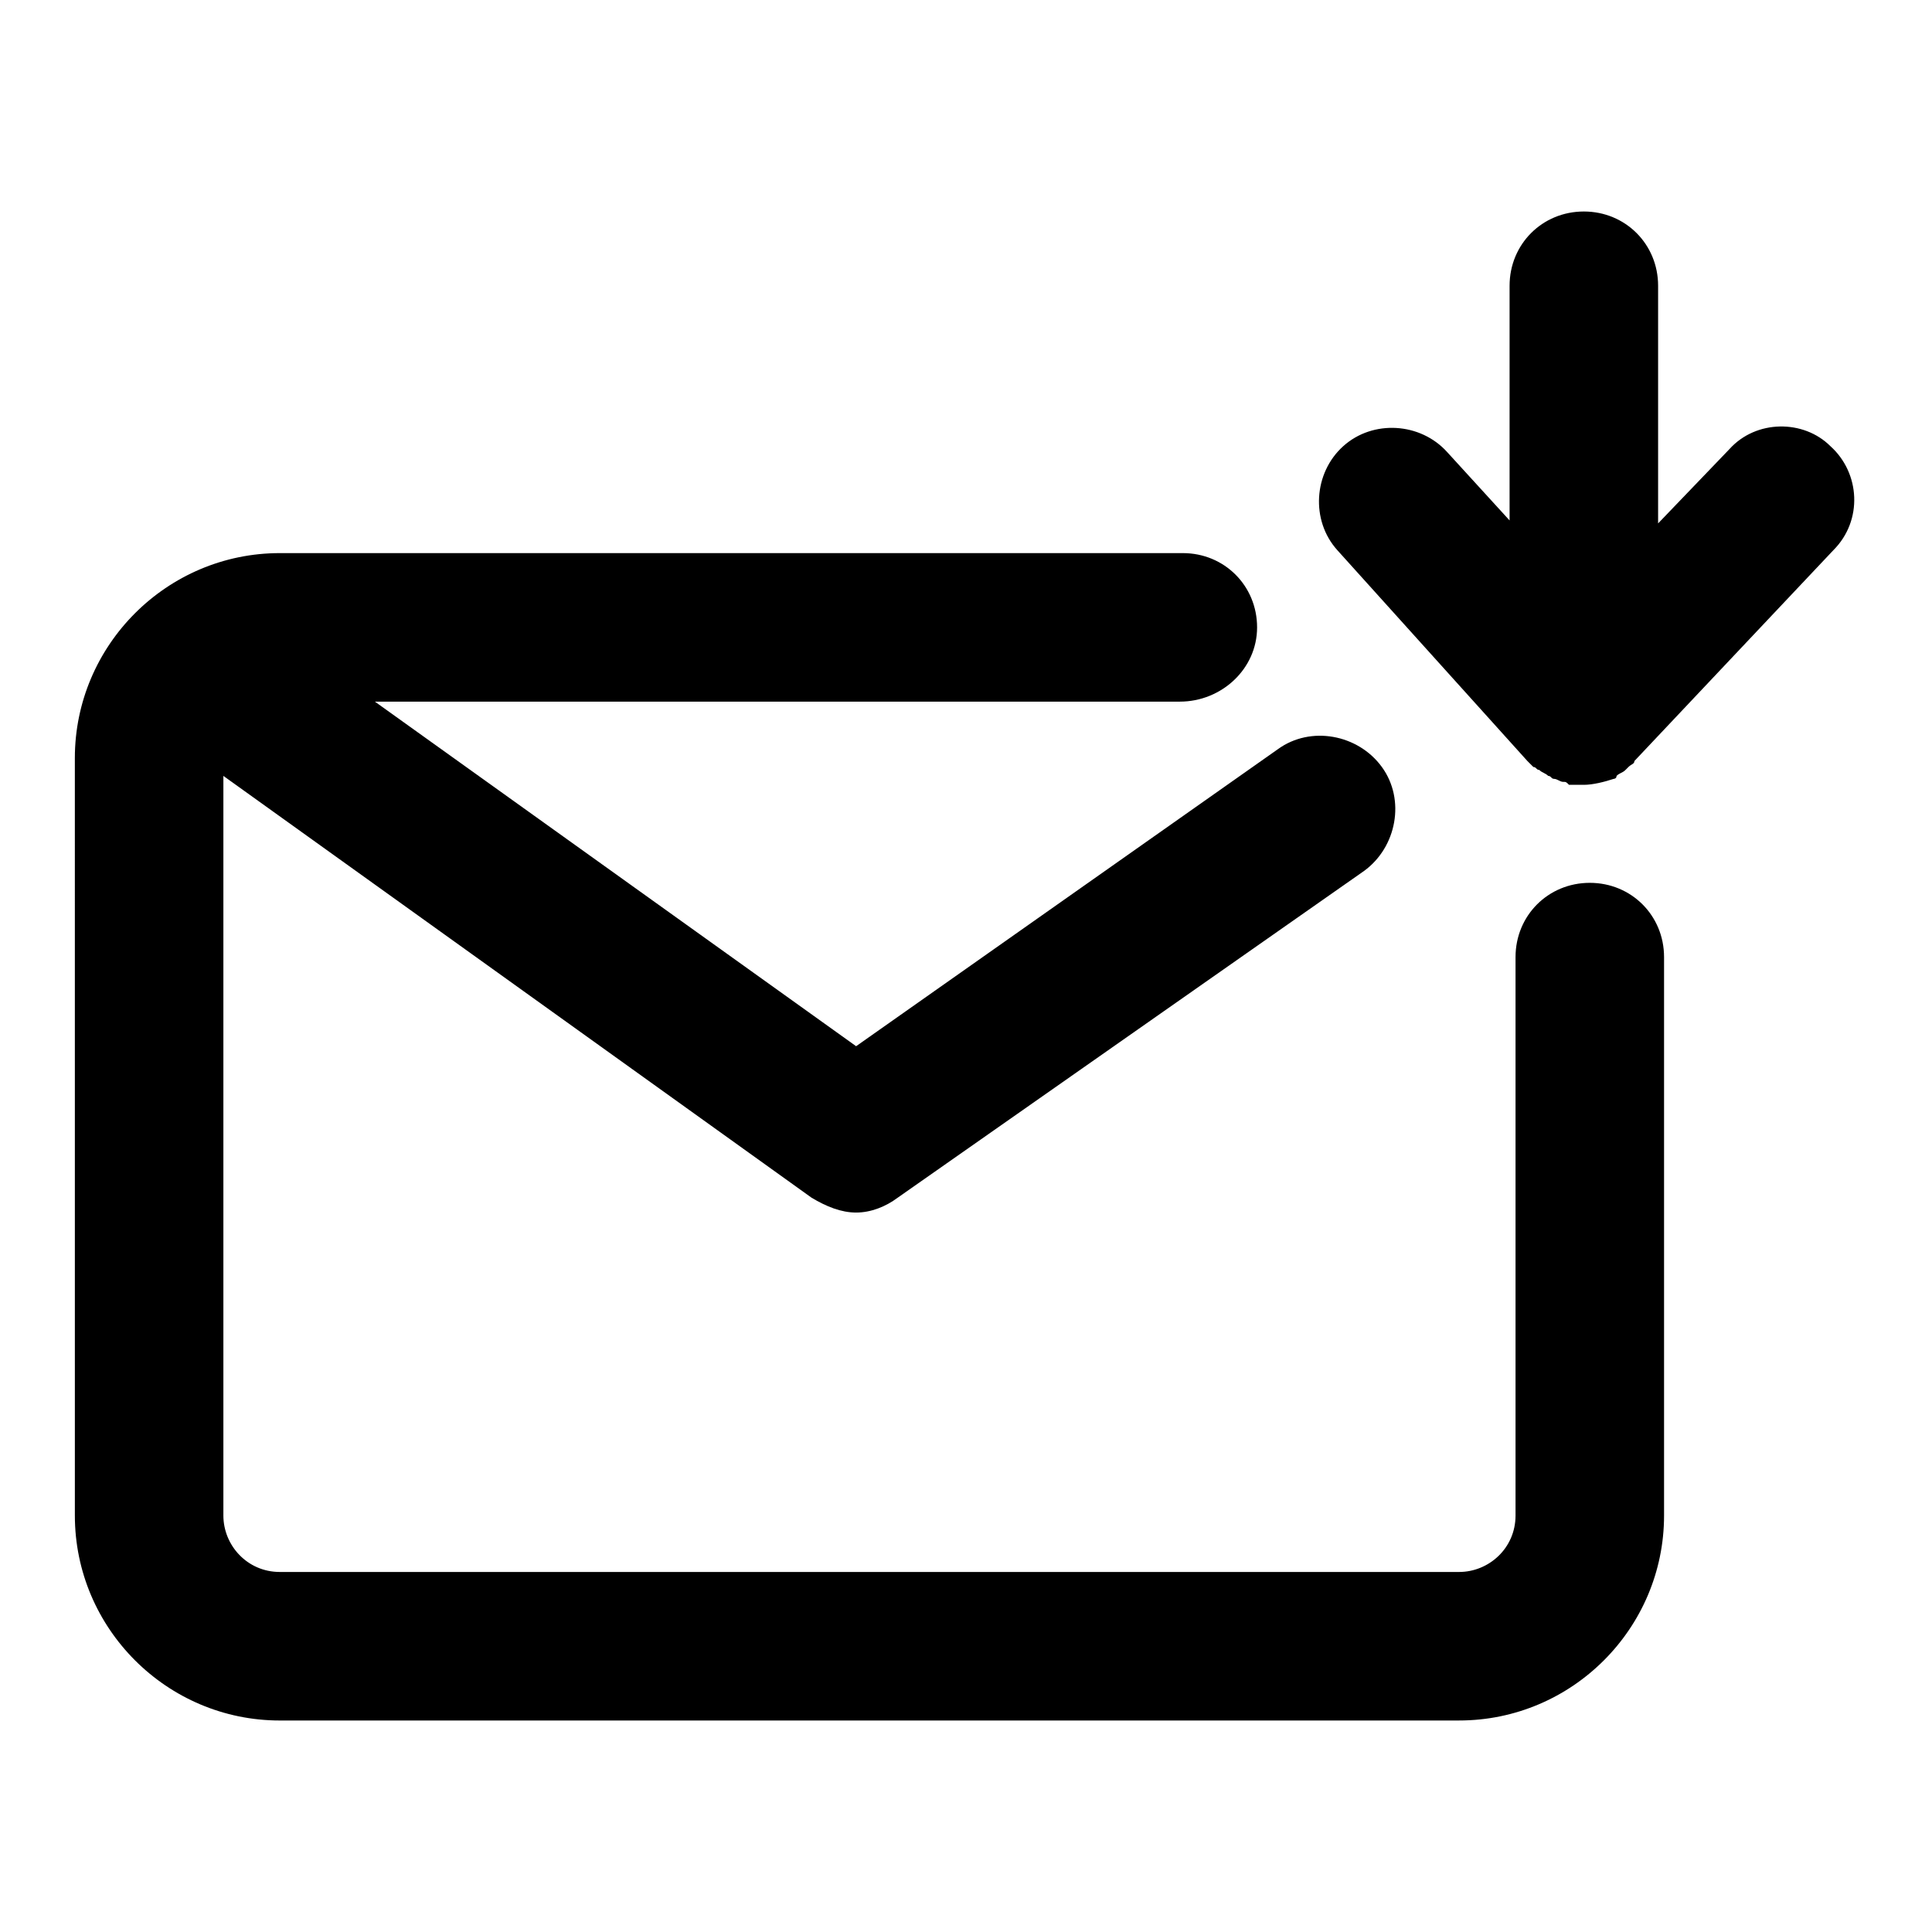
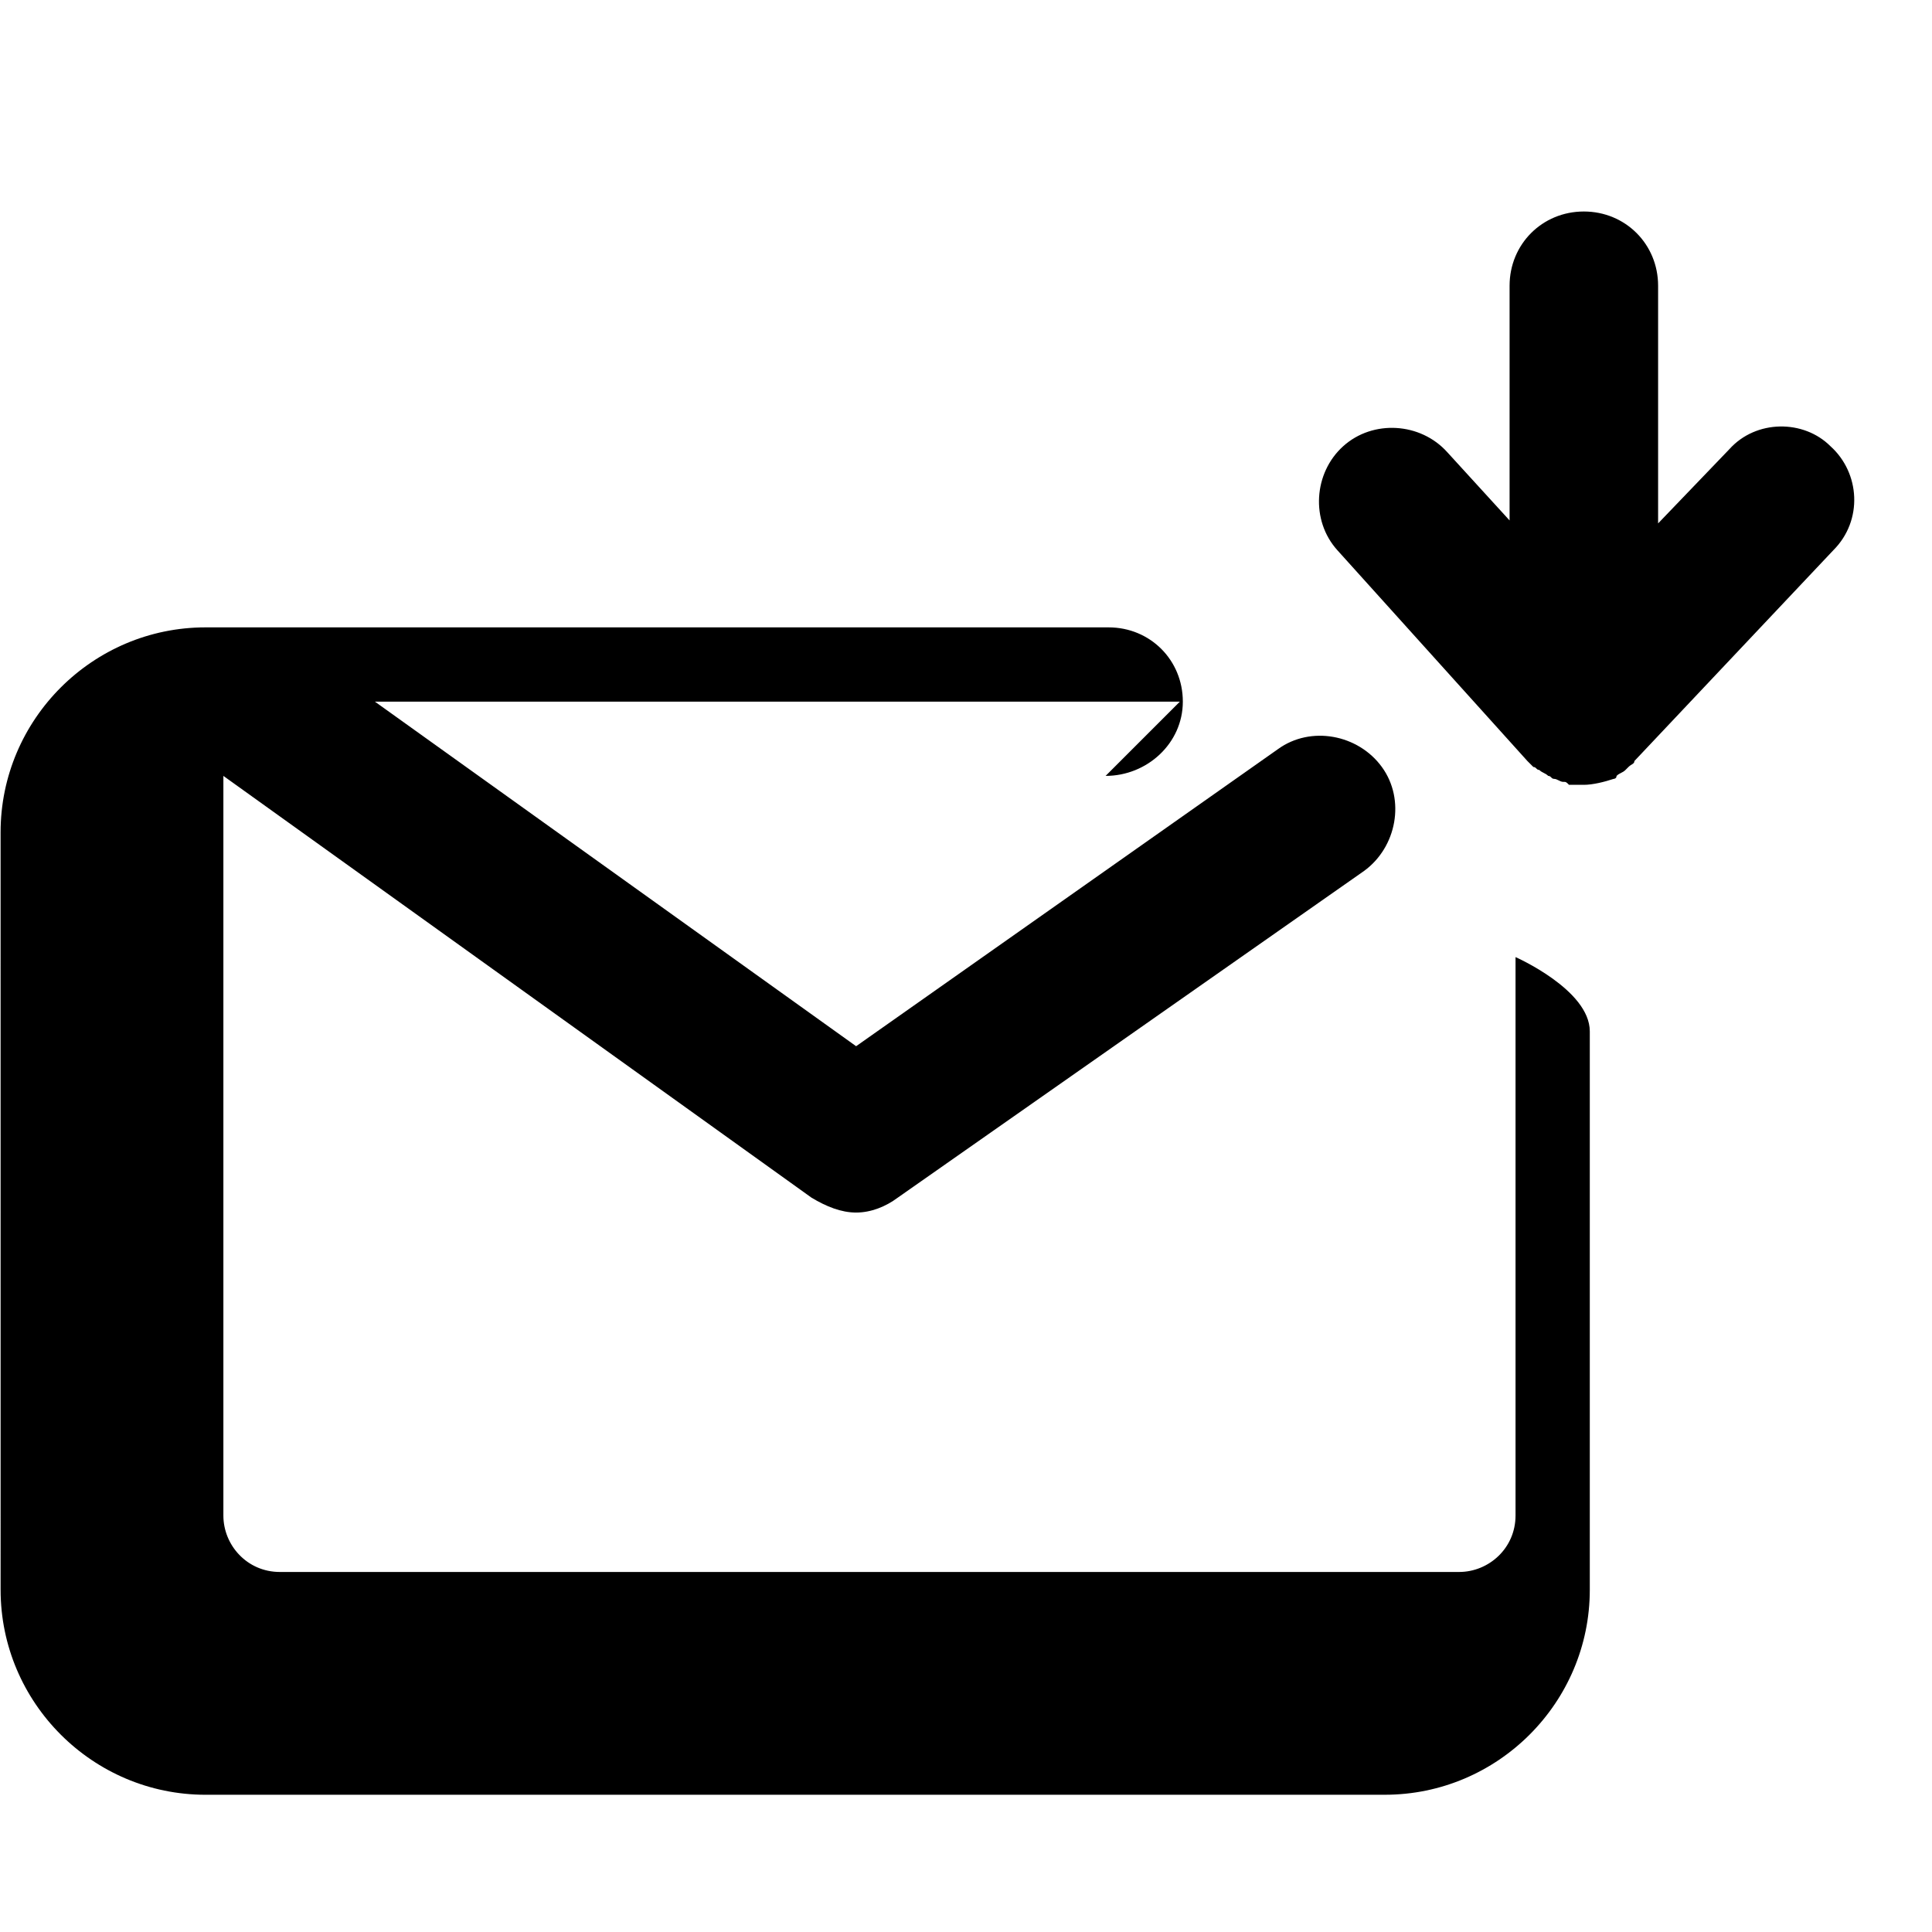
<svg xmlns="http://www.w3.org/2000/svg" fill="#000000" width="800px" height="800px" version="1.1" viewBox="144 144 512 512">
-   <path d="m456.68 329.94h-213.33l127.53 91.316 111.78-78.719c8.66-6.297 21.254-3.938 27.551 4.723 6.297 8.66 3.938 21.254-4.723 27.551l-123.59 86.59c-3.148 2.363-7.086 3.938-11.02 3.938-3.938 0-7.871-1.574-11.809-3.938l-155.87-111.78v196.01c0 7.871 6.297 14.957 14.957 14.957h312.52c7.871 0 14.957-6.297 14.957-14.957v-147.99c0-11.02 8.66-19.68 19.68-19.68s19.68 8.66 19.68 19.68v147.99c0 29.914-24.402 54.316-54.316 54.316l-312.52 0.004c-29.914 0-54.316-24.402-54.316-54.316l-0.004-200.74c0-29.914 24.402-54.316 54.316-54.316h239.31c11.02 0 19.68 8.66 19.68 19.68 0.004 11.02-9.441 19.68-20.465 19.68zm145.63-66.914-18.895 19.68v-62.977c0-11.02-8.66-19.68-19.68-19.68s-19.68 8.66-19.68 19.68v62.191l-16.531-18.105c-7.086-7.871-19.68-8.66-27.551-1.574-7.871 7.086-8.66 19.68-1.574 27.551l50.383 55.891c0.789 0.789 0.789 0.789 1.574 1.574 0.789 0 0.789 0.789 1.574 0.789 0.789 0.789 1.574 0.789 2.363 1.574 0.789 0 0.789 0.789 1.574 0.789 0.789 0 1.574 0.789 2.363 0.789 0.789 0 0.789 0 1.574 0.789h2.363 1.574c2.363 0 5.512-0.789 7.871-1.574 0 0 0.789 0 0.789-0.789 0.789-0.789 1.574-0.789 2.363-1.574l0.789-0.789c0.789-0.789 1.574-0.789 1.574-1.574l52.742-55.891c7.871-7.871 7.086-20.469-0.789-27.551-7.094-7.09-19.688-7.09-26.773 0.781z" />
+   <path d="m456.68 329.94h-213.33l127.53 91.316 111.78-78.719c8.66-6.297 21.254-3.938 27.551 4.723 6.297 8.66 3.938 21.254-4.723 27.551l-123.59 86.59c-3.148 2.363-7.086 3.938-11.02 3.938-3.938 0-7.871-1.574-11.809-3.938l-155.87-111.78v196.01c0 7.871 6.297 14.957 14.957 14.957h312.52c7.871 0 14.957-6.297 14.957-14.957v-147.99s19.68 8.66 19.68 19.68v147.99c0 29.914-24.402 54.316-54.316 54.316l-312.52 0.004c-29.914 0-54.316-24.402-54.316-54.316l-0.004-200.74c0-29.914 24.402-54.316 54.316-54.316h239.31c11.02 0 19.68 8.66 19.68 19.68 0.004 11.02-9.441 19.68-20.465 19.68zm145.63-66.914-18.895 19.68v-62.977c0-11.02-8.66-19.68-19.68-19.68s-19.68 8.66-19.68 19.68v62.191l-16.531-18.105c-7.086-7.871-19.68-8.66-27.551-1.574-7.871 7.086-8.66 19.68-1.574 27.551l50.383 55.891c0.789 0.789 0.789 0.789 1.574 1.574 0.789 0 0.789 0.789 1.574 0.789 0.789 0.789 1.574 0.789 2.363 1.574 0.789 0 0.789 0.789 1.574 0.789 0.789 0 1.574 0.789 2.363 0.789 0.789 0 0.789 0 1.574 0.789h2.363 1.574c2.363 0 5.512-0.789 7.871-1.574 0 0 0.789 0 0.789-0.789 0.789-0.789 1.574-0.789 2.363-1.574l0.789-0.789c0.789-0.789 1.574-0.789 1.574-1.574l52.742-55.891c7.871-7.871 7.086-20.469-0.789-27.551-7.094-7.09-19.688-7.09-26.773 0.781z" />
</svg>